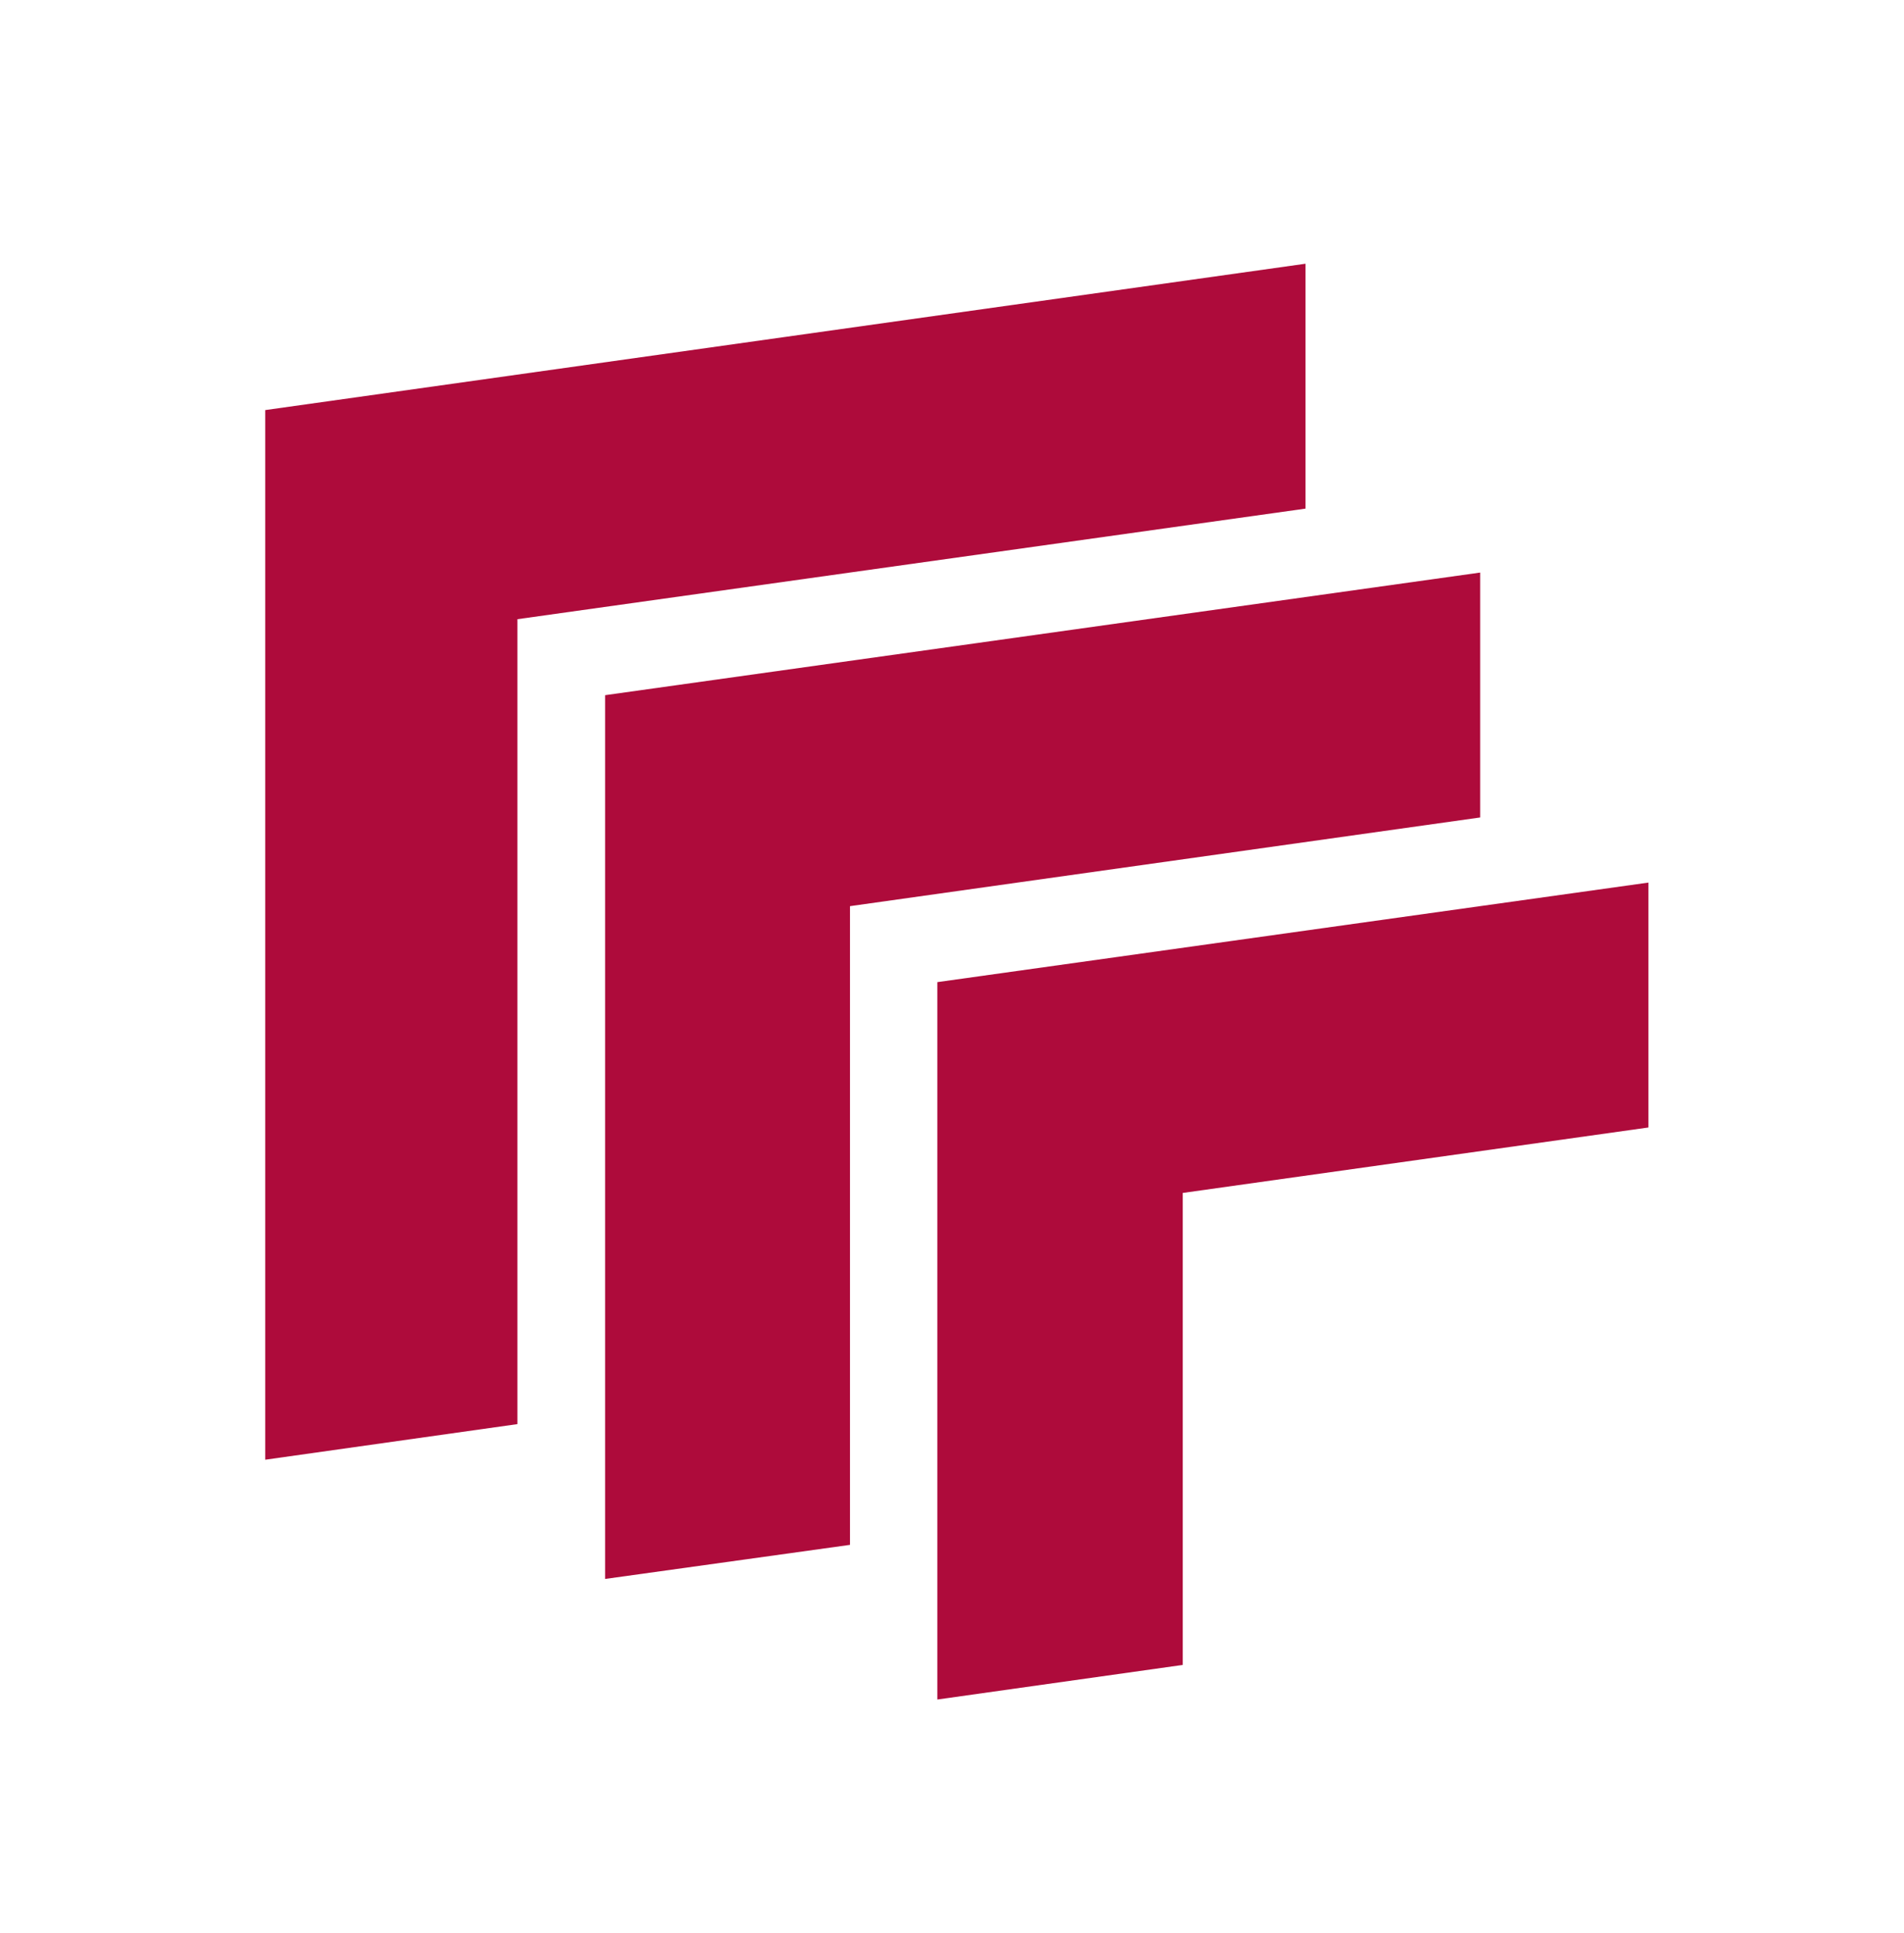
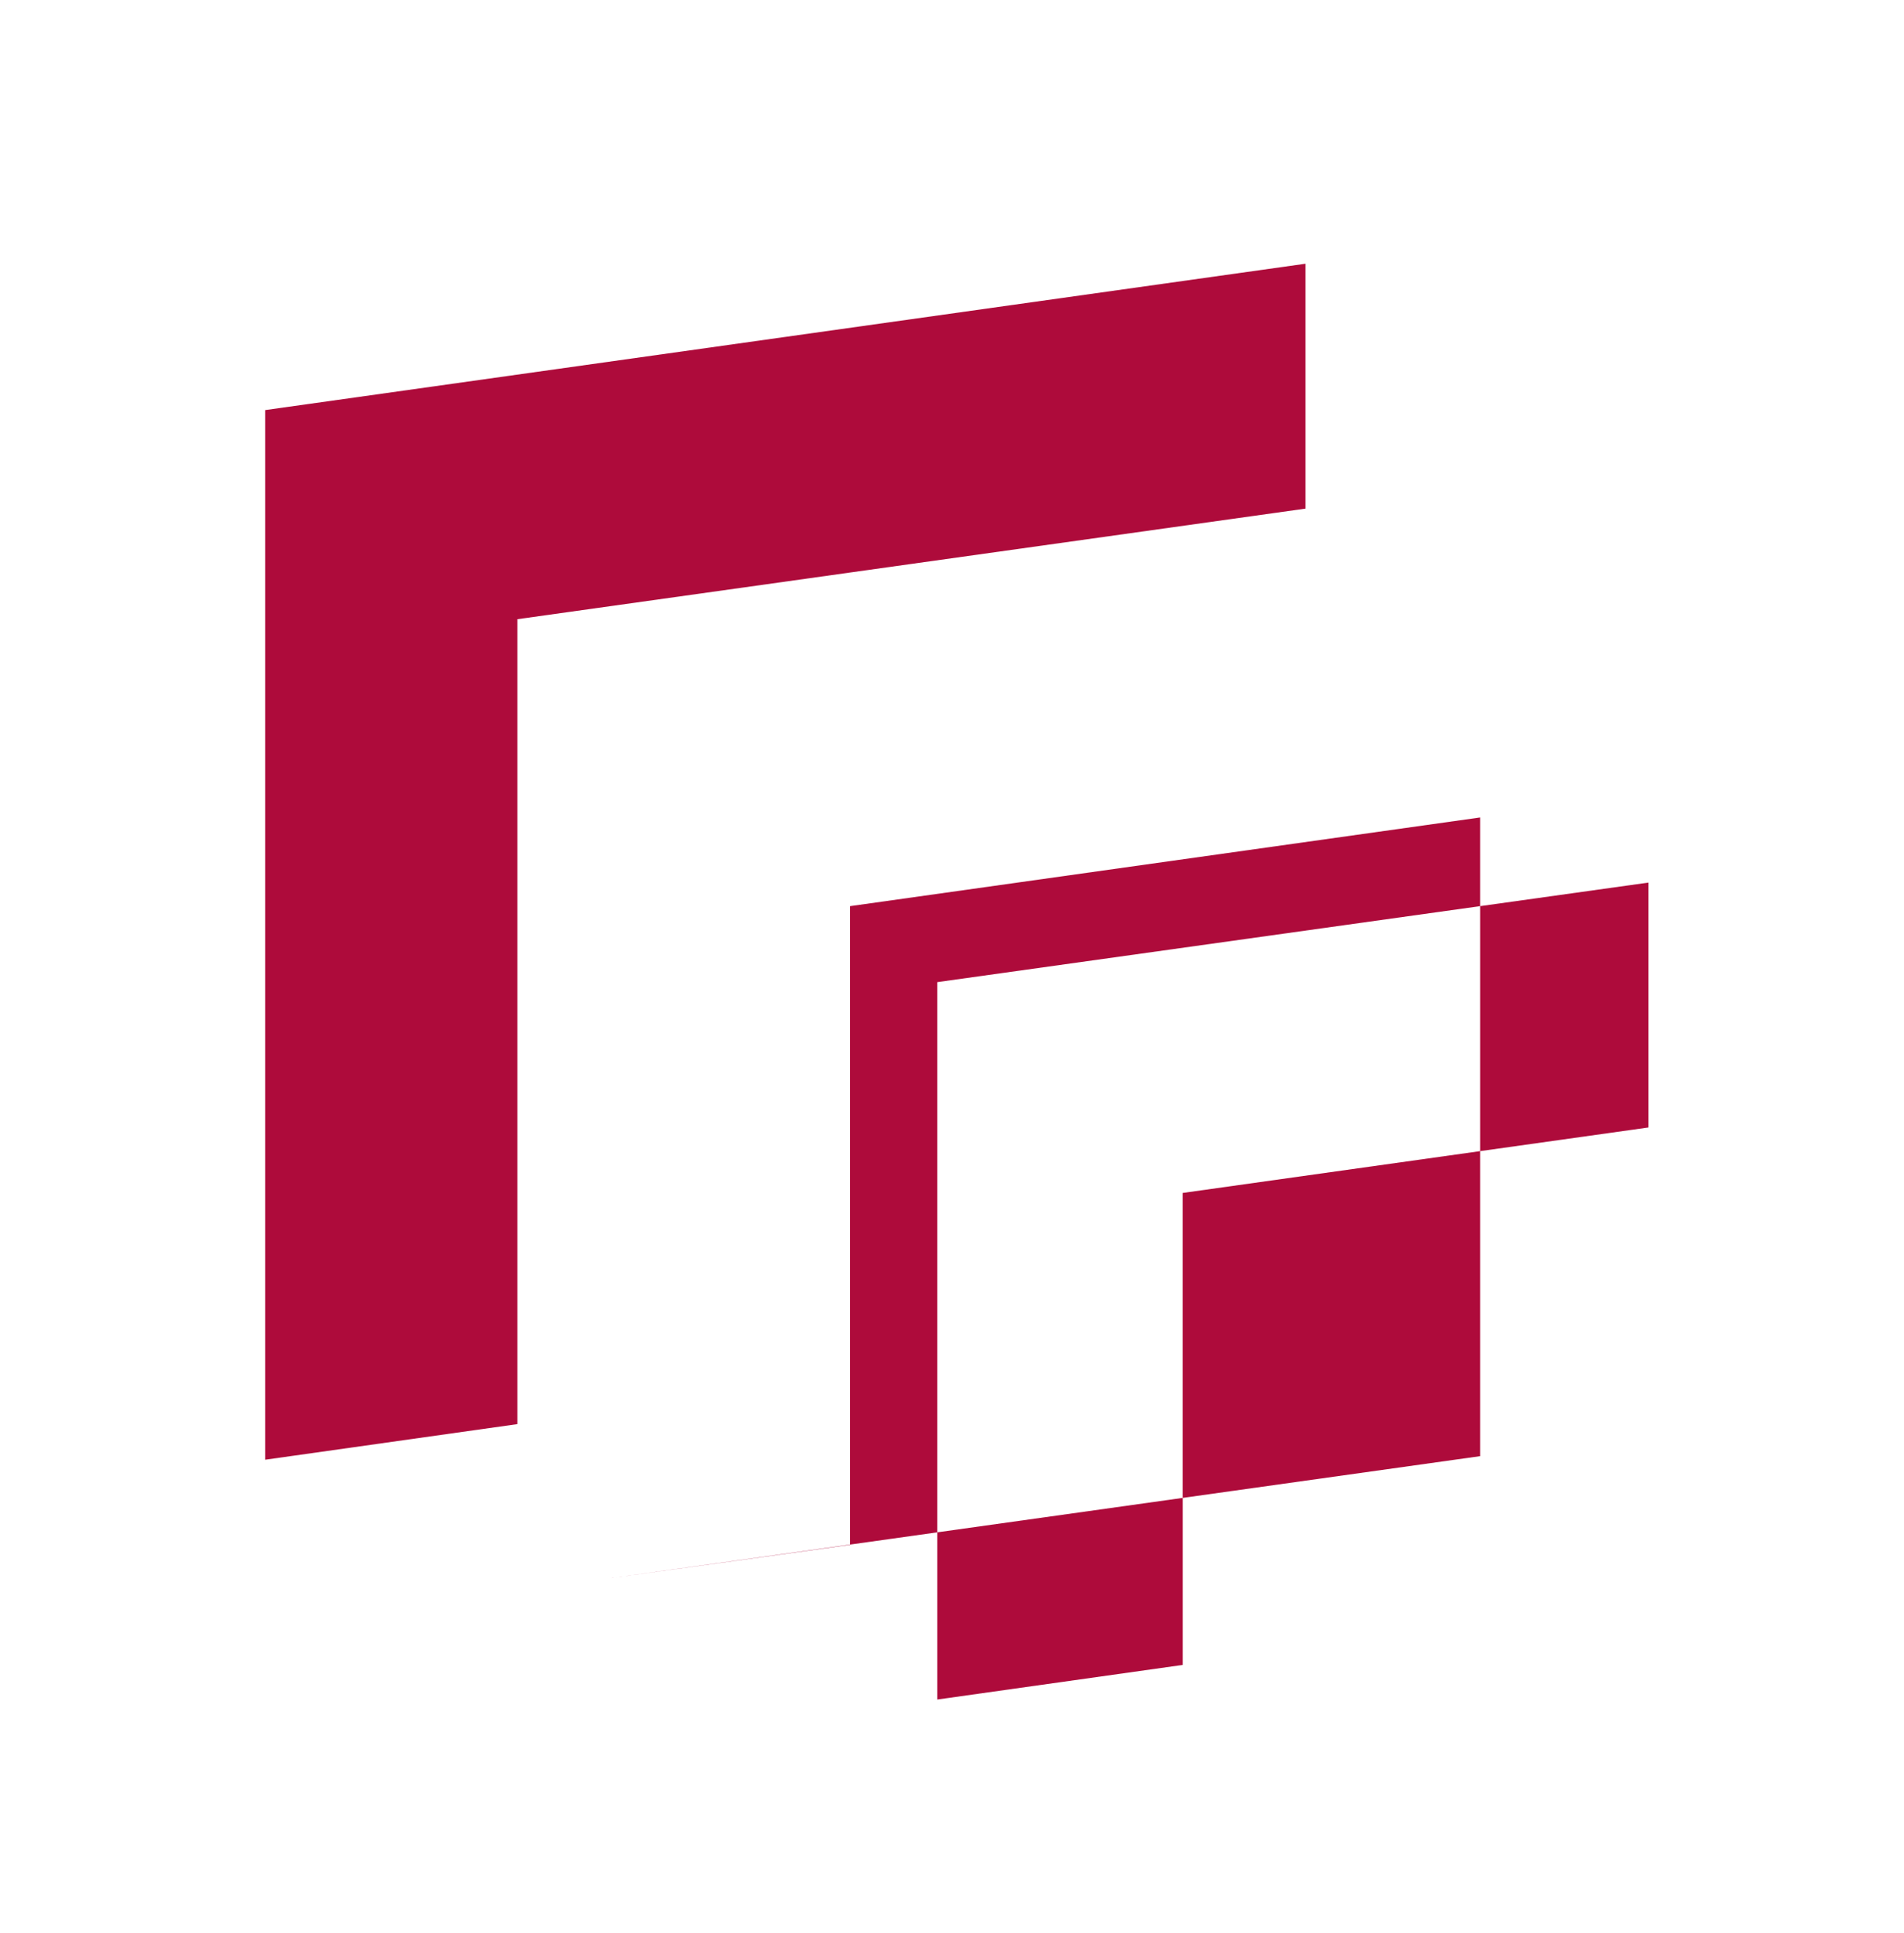
<svg xmlns="http://www.w3.org/2000/svg" id="Ebene_1" data-name="Ebene 1" viewBox="0 0 112.27 113.98">
  <defs>
    <style>
      .cls-1 {
        fill: #ae0b3b;
      }
    </style>
  </defs>
-   <path class="cls-1" d="M15.64,24.18l61.34-8.63v14.44l-46.47,6.52v47.46l-14.87,2.1V24.18ZM35.68,93.1l14.44-2.01v-37.66l37.16-5.23v-14.44l-51.6,7.23v52.1ZM97.2,52.04l-41.93,5.87v42.3l14.47-2.04v-27.83l27.46-3.86v-14.44Z" />
+   <path class="cls-1" d="M15.64,24.18l61.34-8.63v14.44l-46.47,6.52v47.46l-14.87,2.1V24.18ZM35.68,93.1l14.44-2.01v-37.66l37.16-5.23v-14.44v52.1ZM97.2,52.04l-41.93,5.87v42.3l14.47-2.04v-27.83l27.46-3.86v-14.44Z" />
</svg>